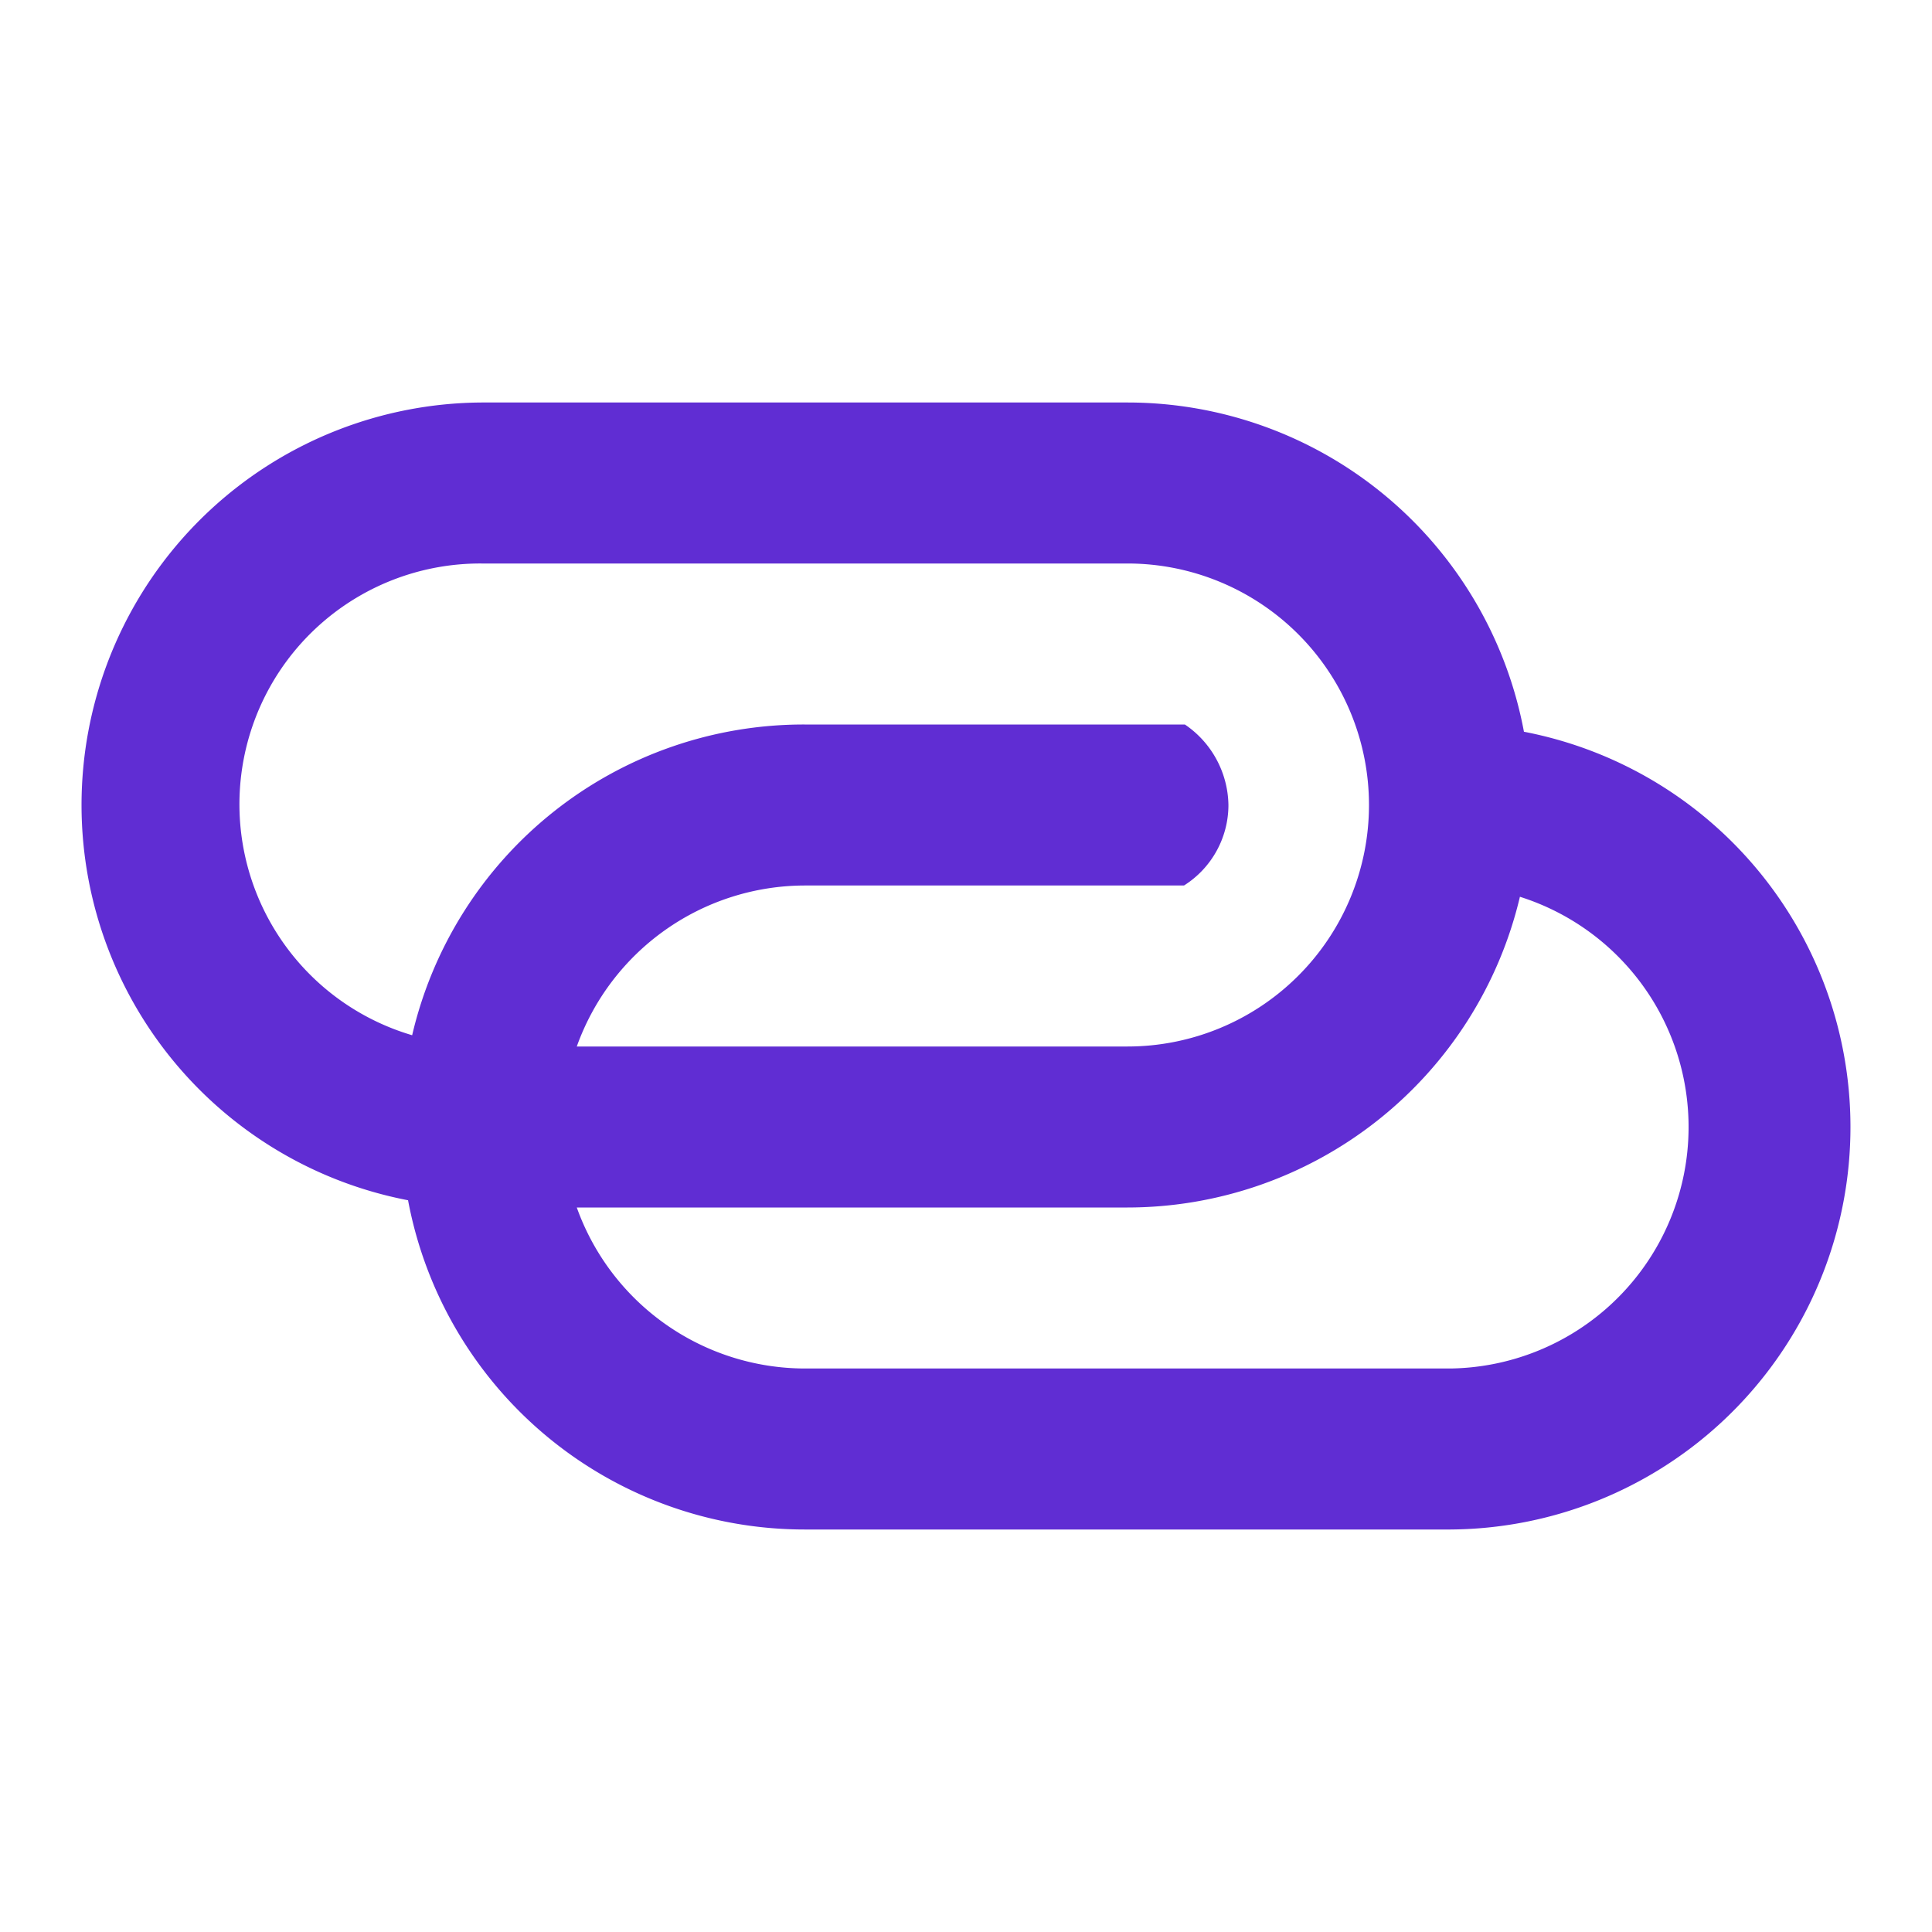
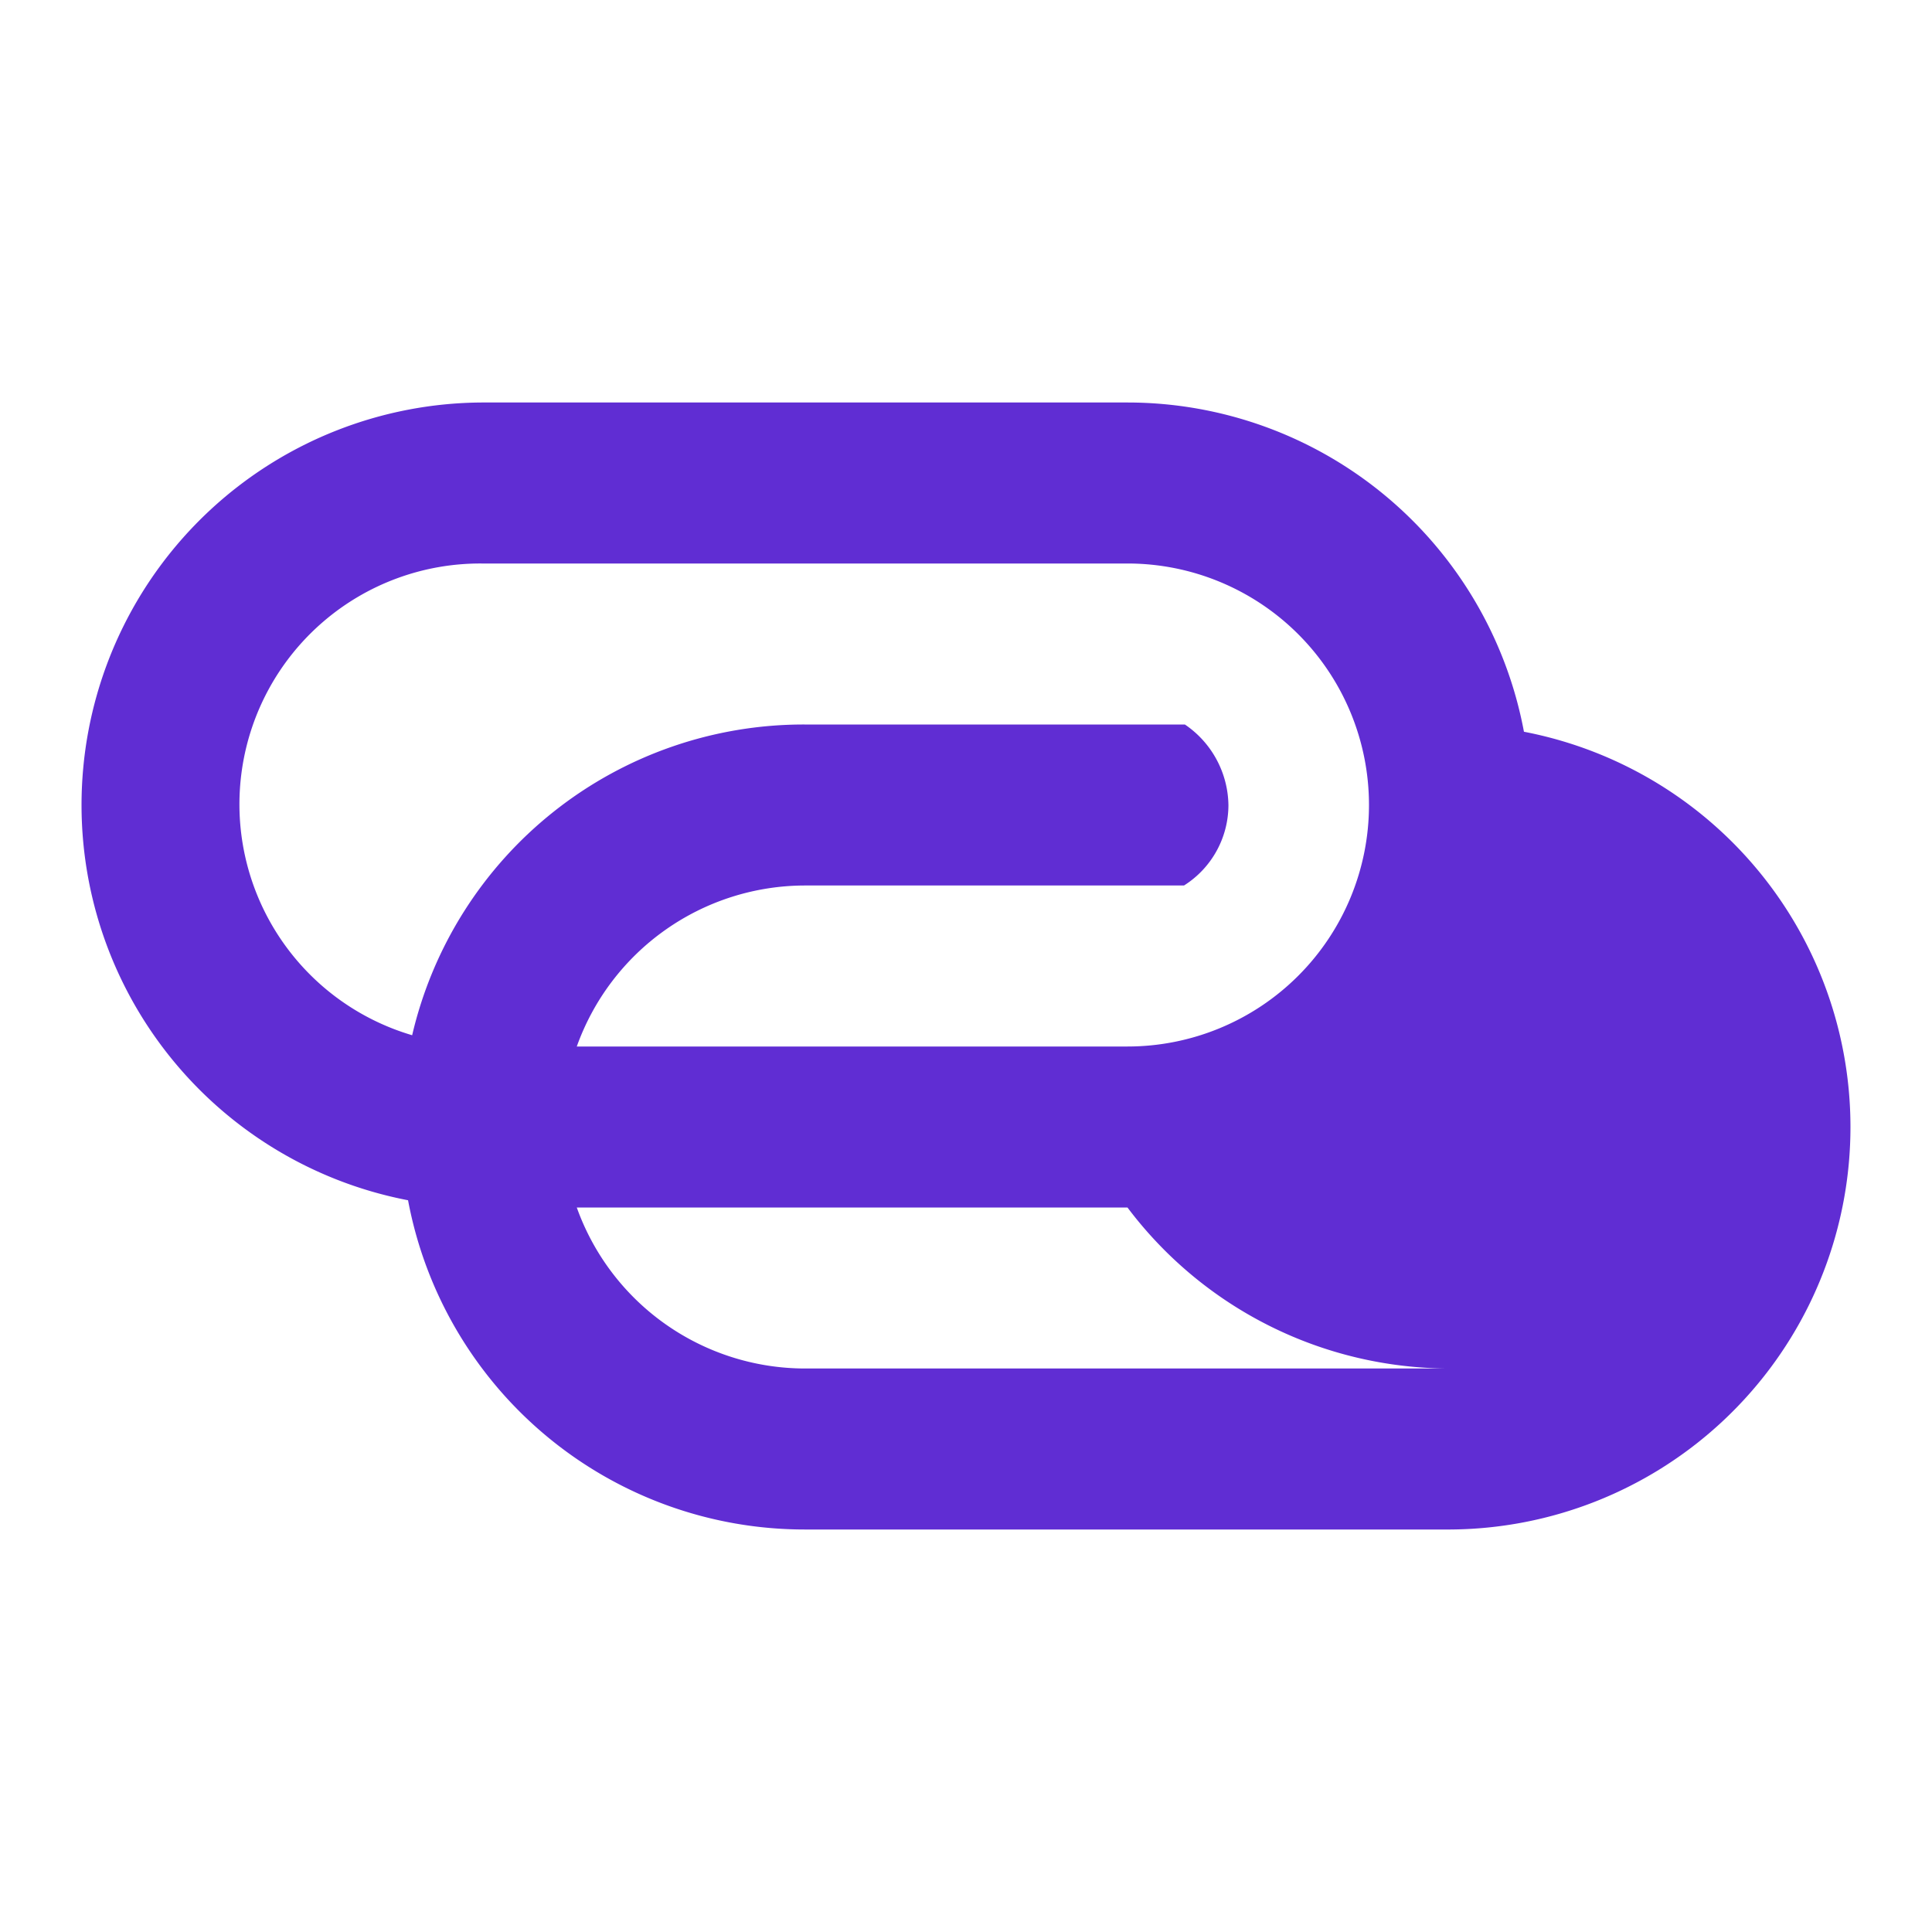
<svg xmlns="http://www.w3.org/2000/svg" id="data_sharing" width="24" height="24" viewBox="0 0 24 24">
-   <path fill="#602dd3" id="Icon_color" data-name="Icon color" d="M17.018,14H8.994A5.013,5.013,0,0,1,4.069,9.91,5,5,0,0,1,4.982,0h8.024a5.011,5.011,0,0,1,4.925,4.09A5,5,0,0,1,17.018,14ZM6.165,10a3.014,3.014,0,0,0,2.829,2h8.024a3,3,0,0,0,.863-5.86A5.013,5.013,0,0,1,13.006,10H6.165ZM8.994,6A3.014,3.014,0,0,0,6.165,8h6.841a3,3,0,1,0,0-6H4.982a2.991,2.991,0,0,0-.862,5.86A4.994,4.994,0,0,1,8.994,4h4.725a1.231,1.231,0,0,1,.541,1,1.183,1.183,0,0,1-.552,1Z" transform="translate(1 5)" />
+   <path fill="#602dd3" id="Icon_color" data-name="Icon color" d="M17.018,14H8.994A5.013,5.013,0,0,1,4.069,9.91,5,5,0,0,1,4.982,0h8.024a5.011,5.011,0,0,1,4.925,4.09A5,5,0,0,1,17.018,14ZM6.165,10a3.014,3.014,0,0,0,2.829,2h8.024A5.013,5.013,0,0,1,13.006,10H6.165ZM8.994,6A3.014,3.014,0,0,0,6.165,8h6.841a3,3,0,1,0,0-6H4.982a2.991,2.991,0,0,0-.862,5.86A4.994,4.994,0,0,1,8.994,4h4.725a1.231,1.231,0,0,1,.541,1,1.183,1.183,0,0,1-.552,1Z" transform="translate(1 5)" />
</svg>